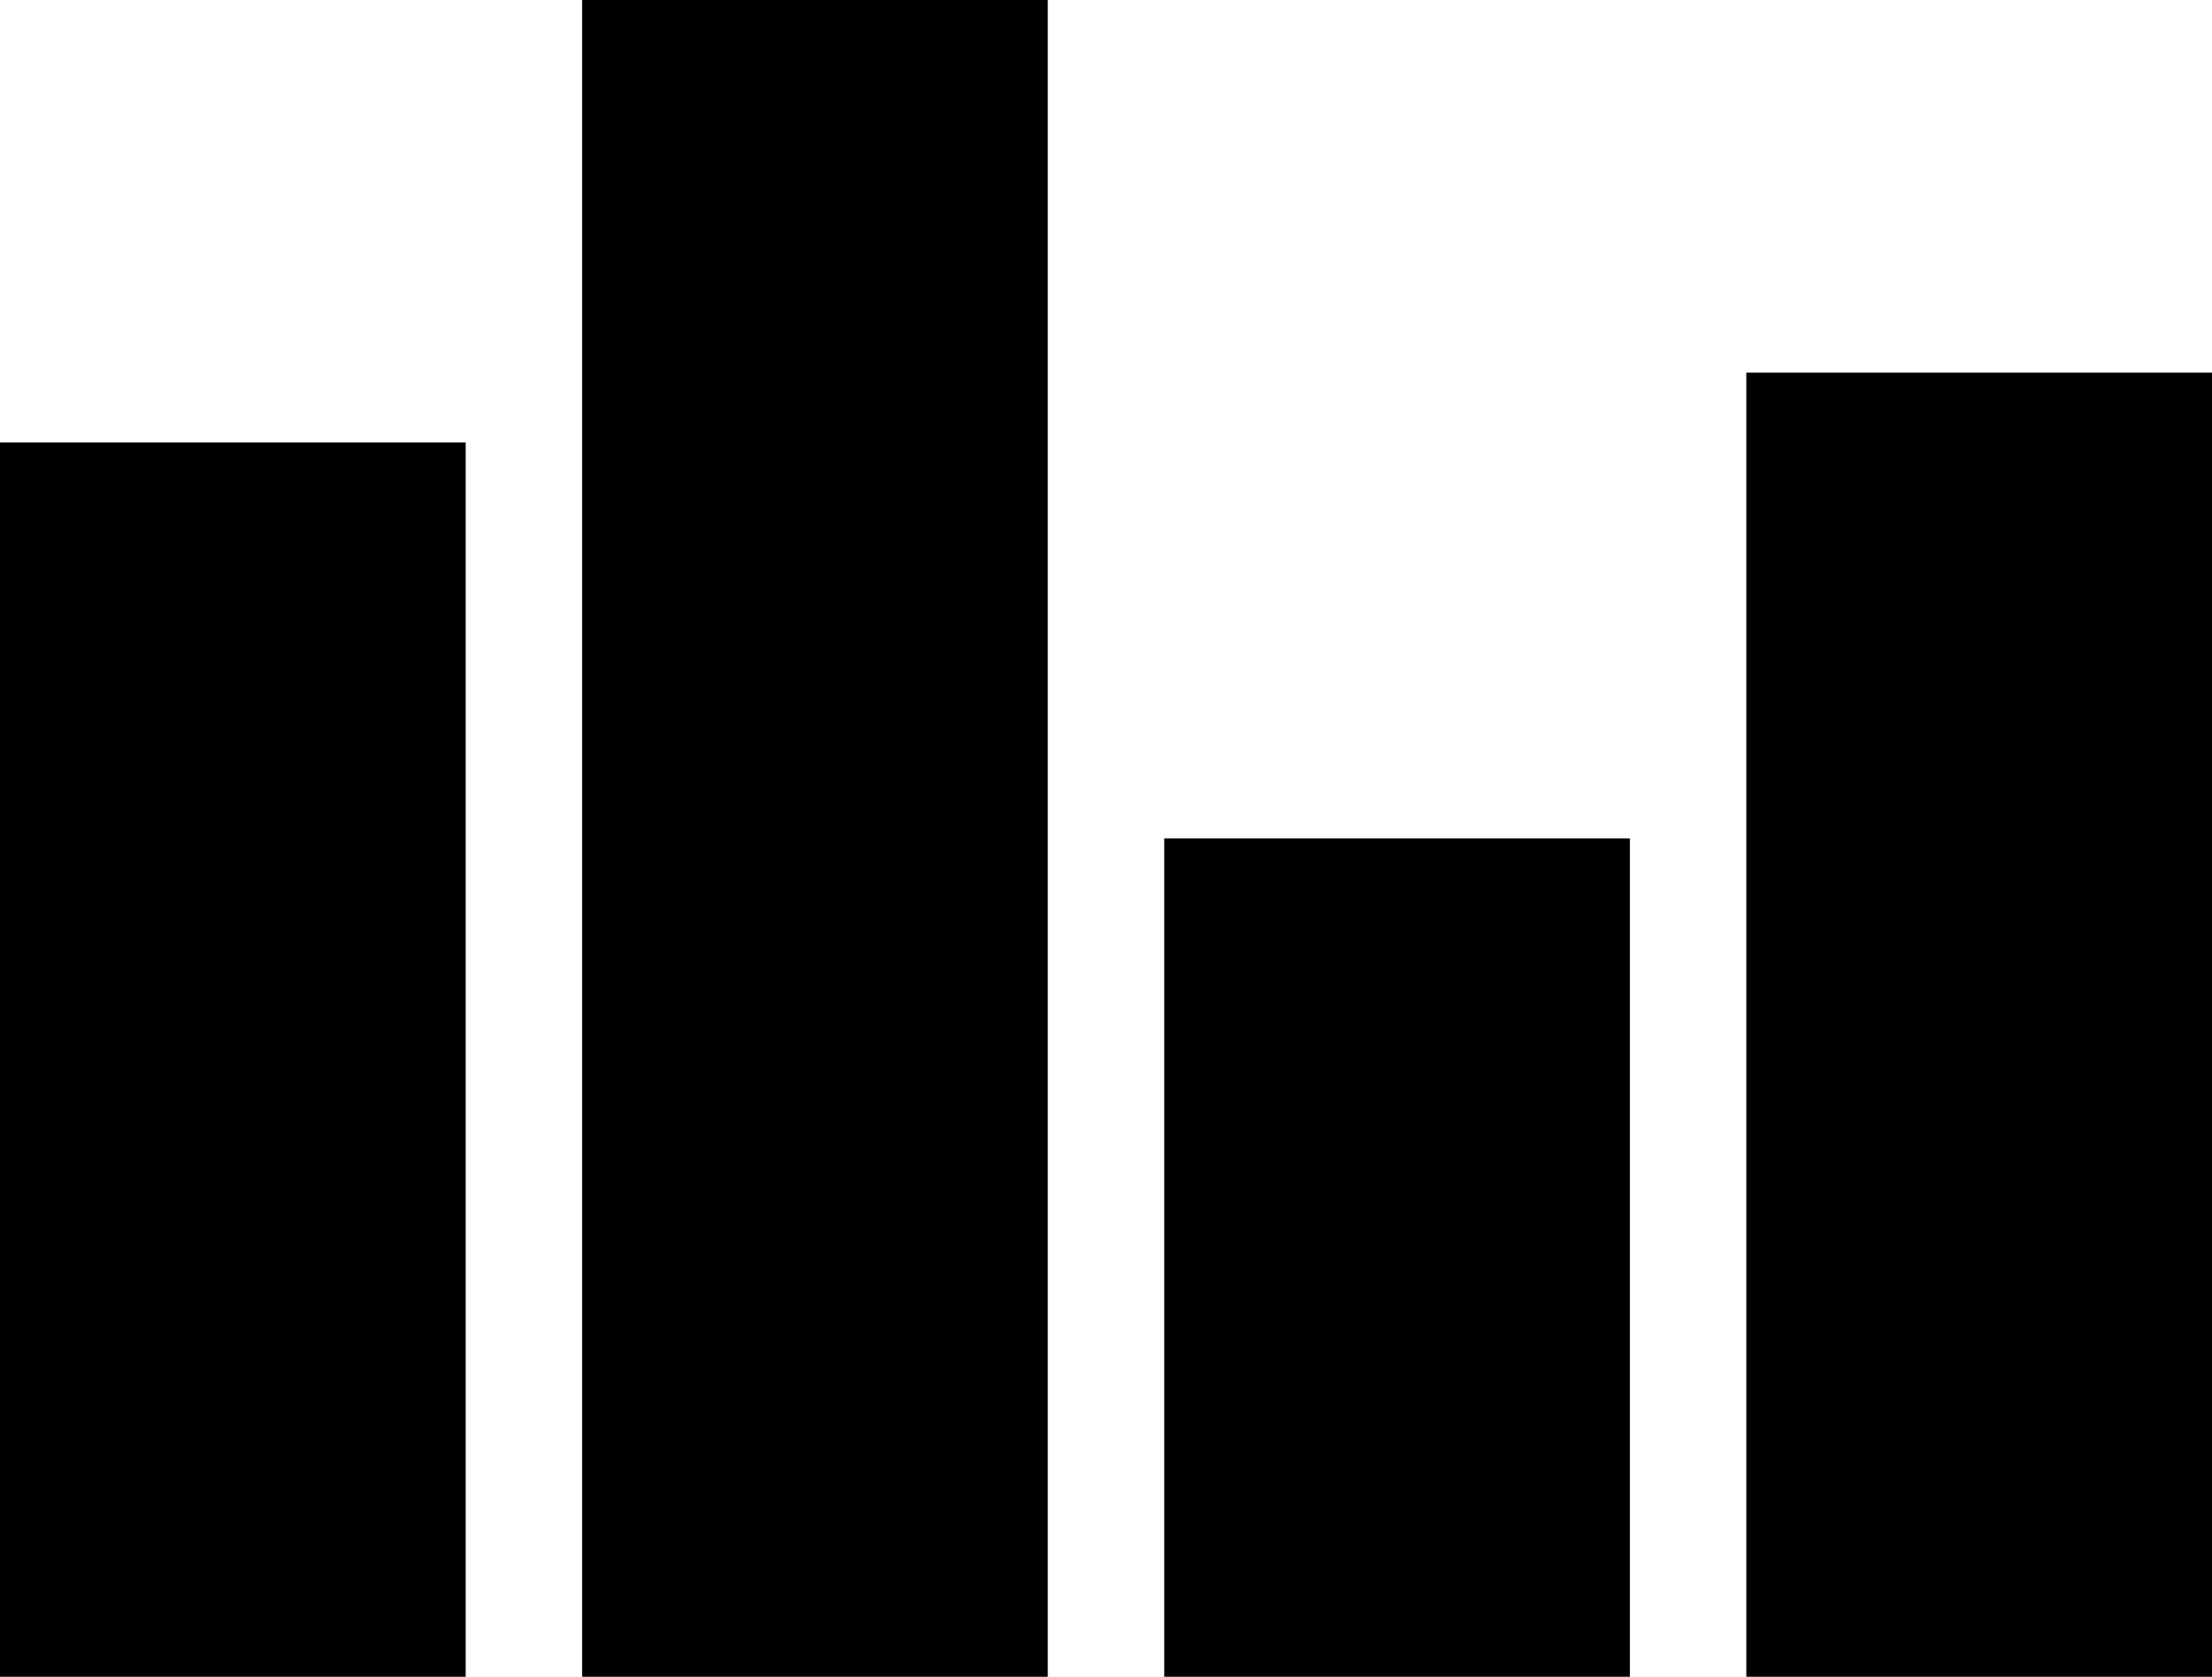
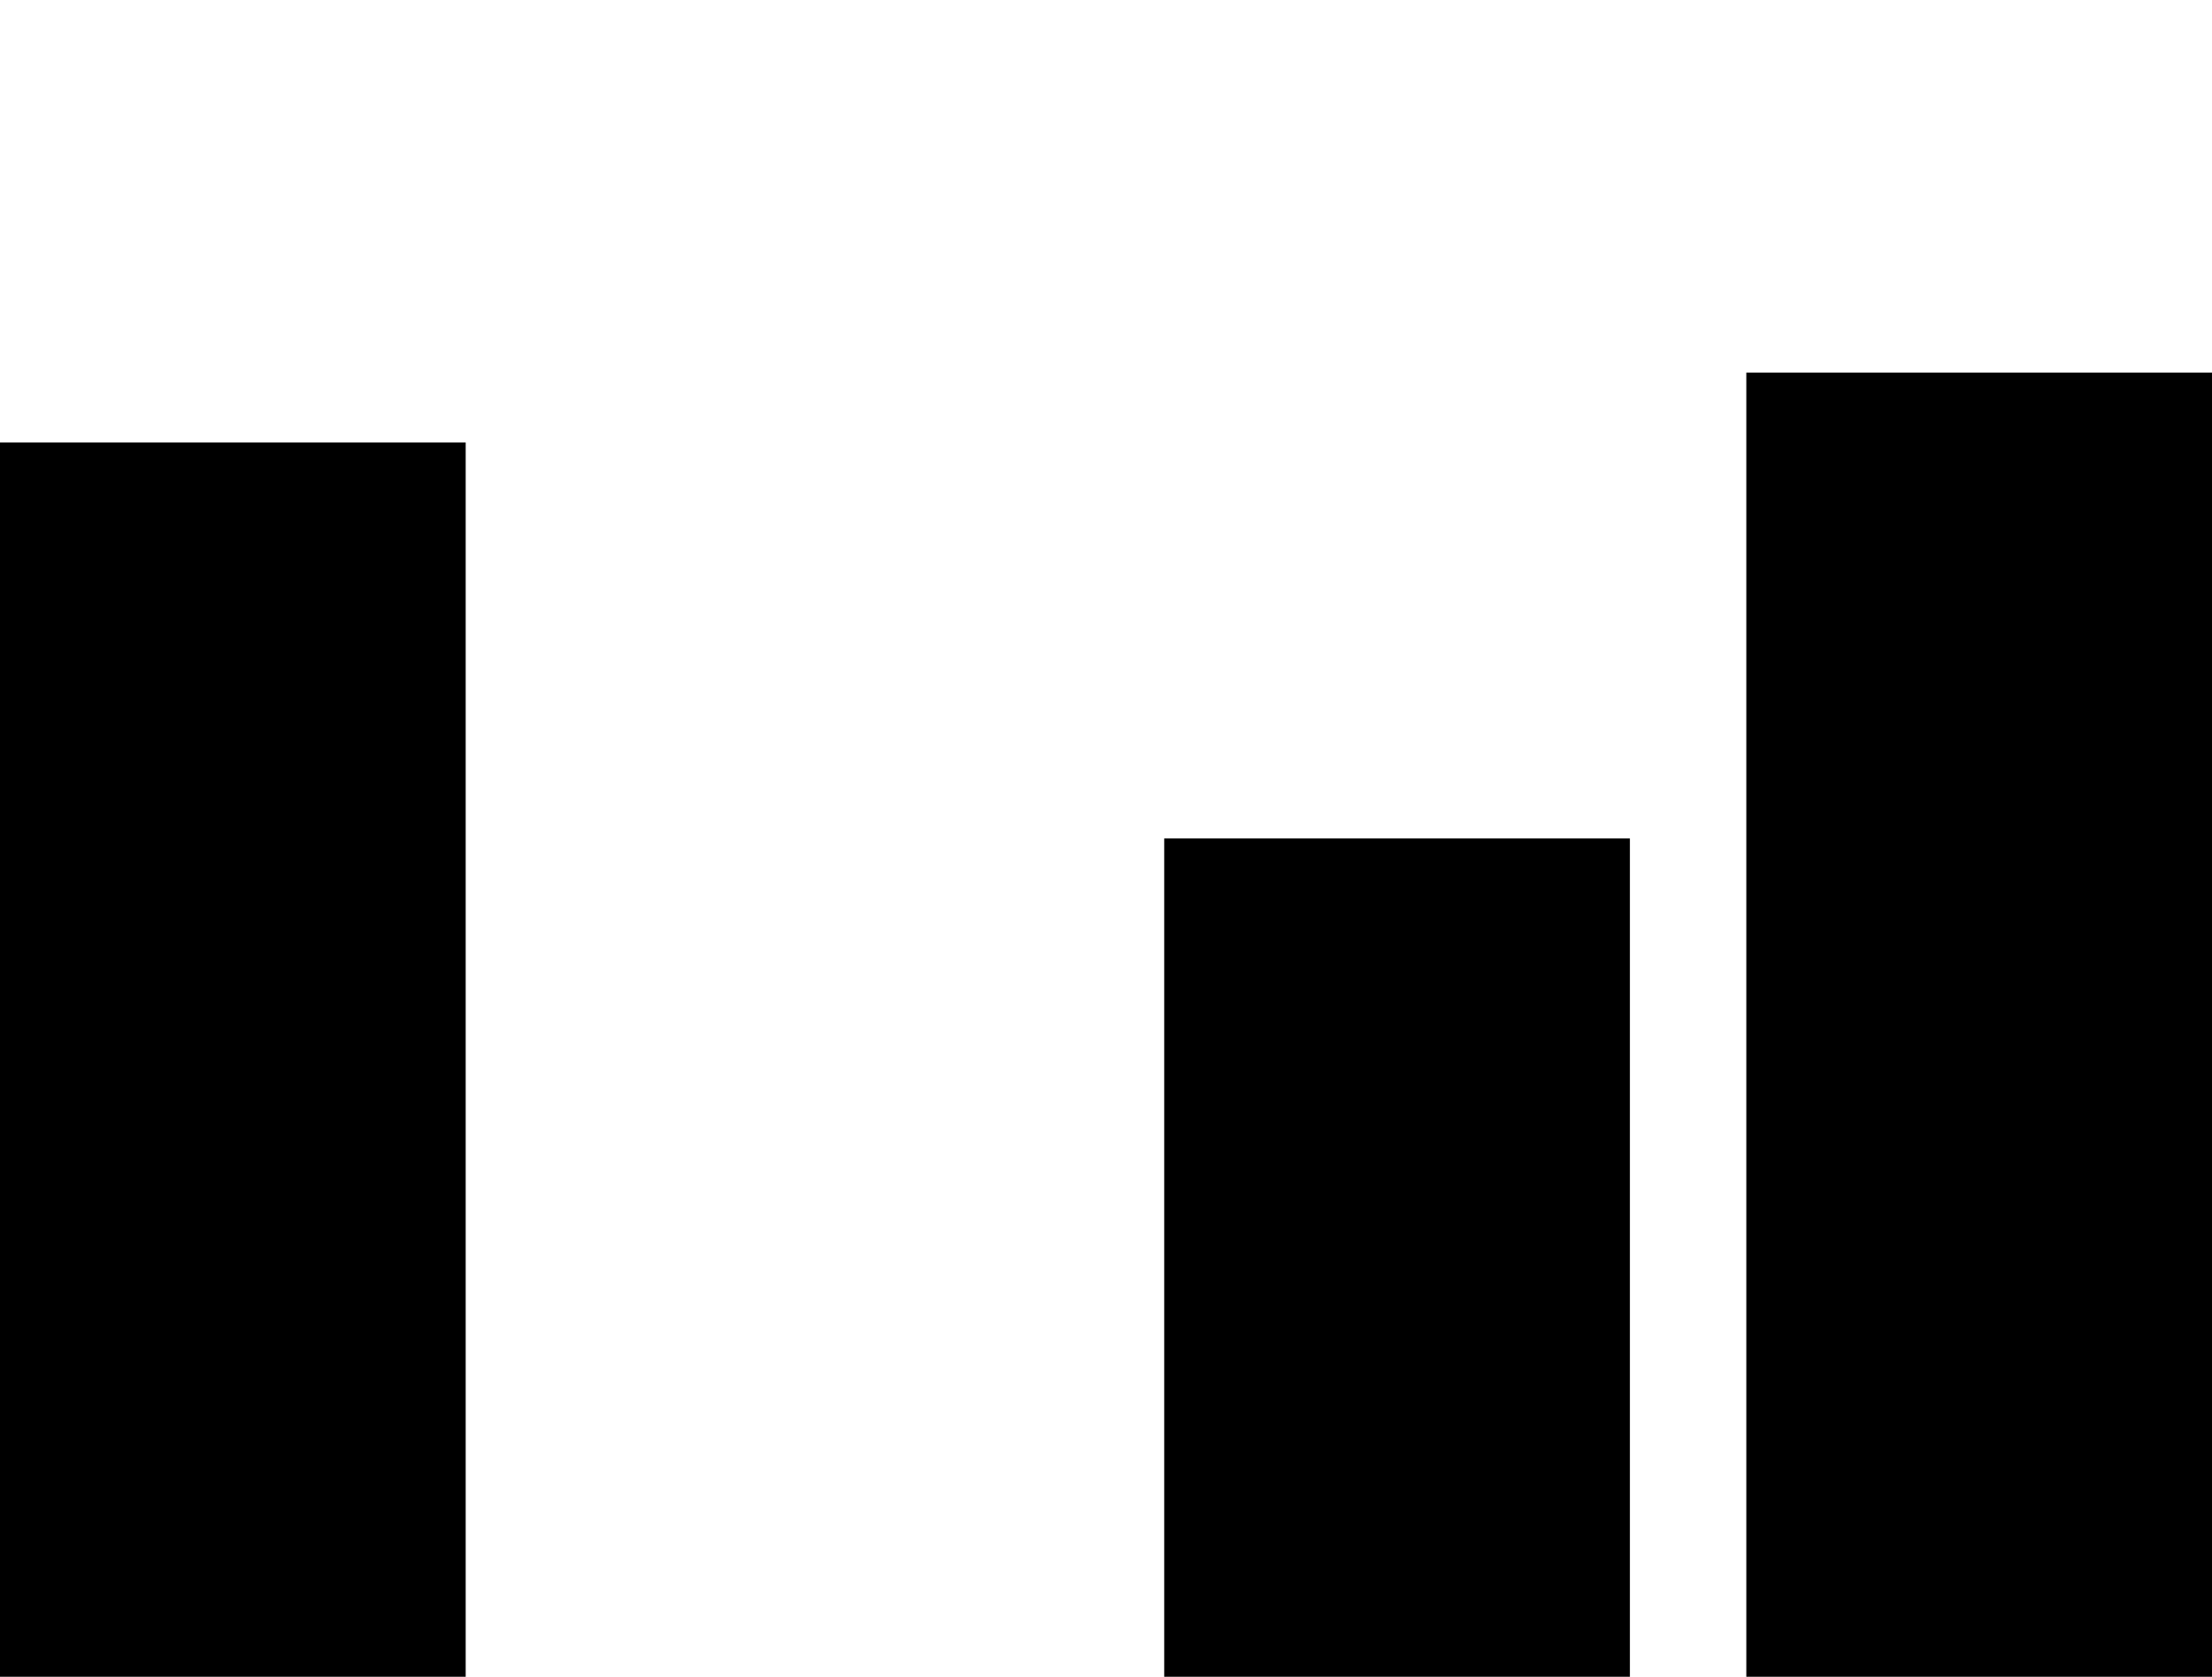
<svg xmlns="http://www.w3.org/2000/svg" width="95" height="72" viewBox="0 0 95 72" fill="none">
  <rect y="19" width="20" height="53" fill="black" />
-   <rect x="25" width="20" height="72" fill="black" />
  <rect x="50" y="36" width="20" height="36" fill="black" />
  <rect x="75" y="16" width="20" height="56" fill="black" />
</svg>